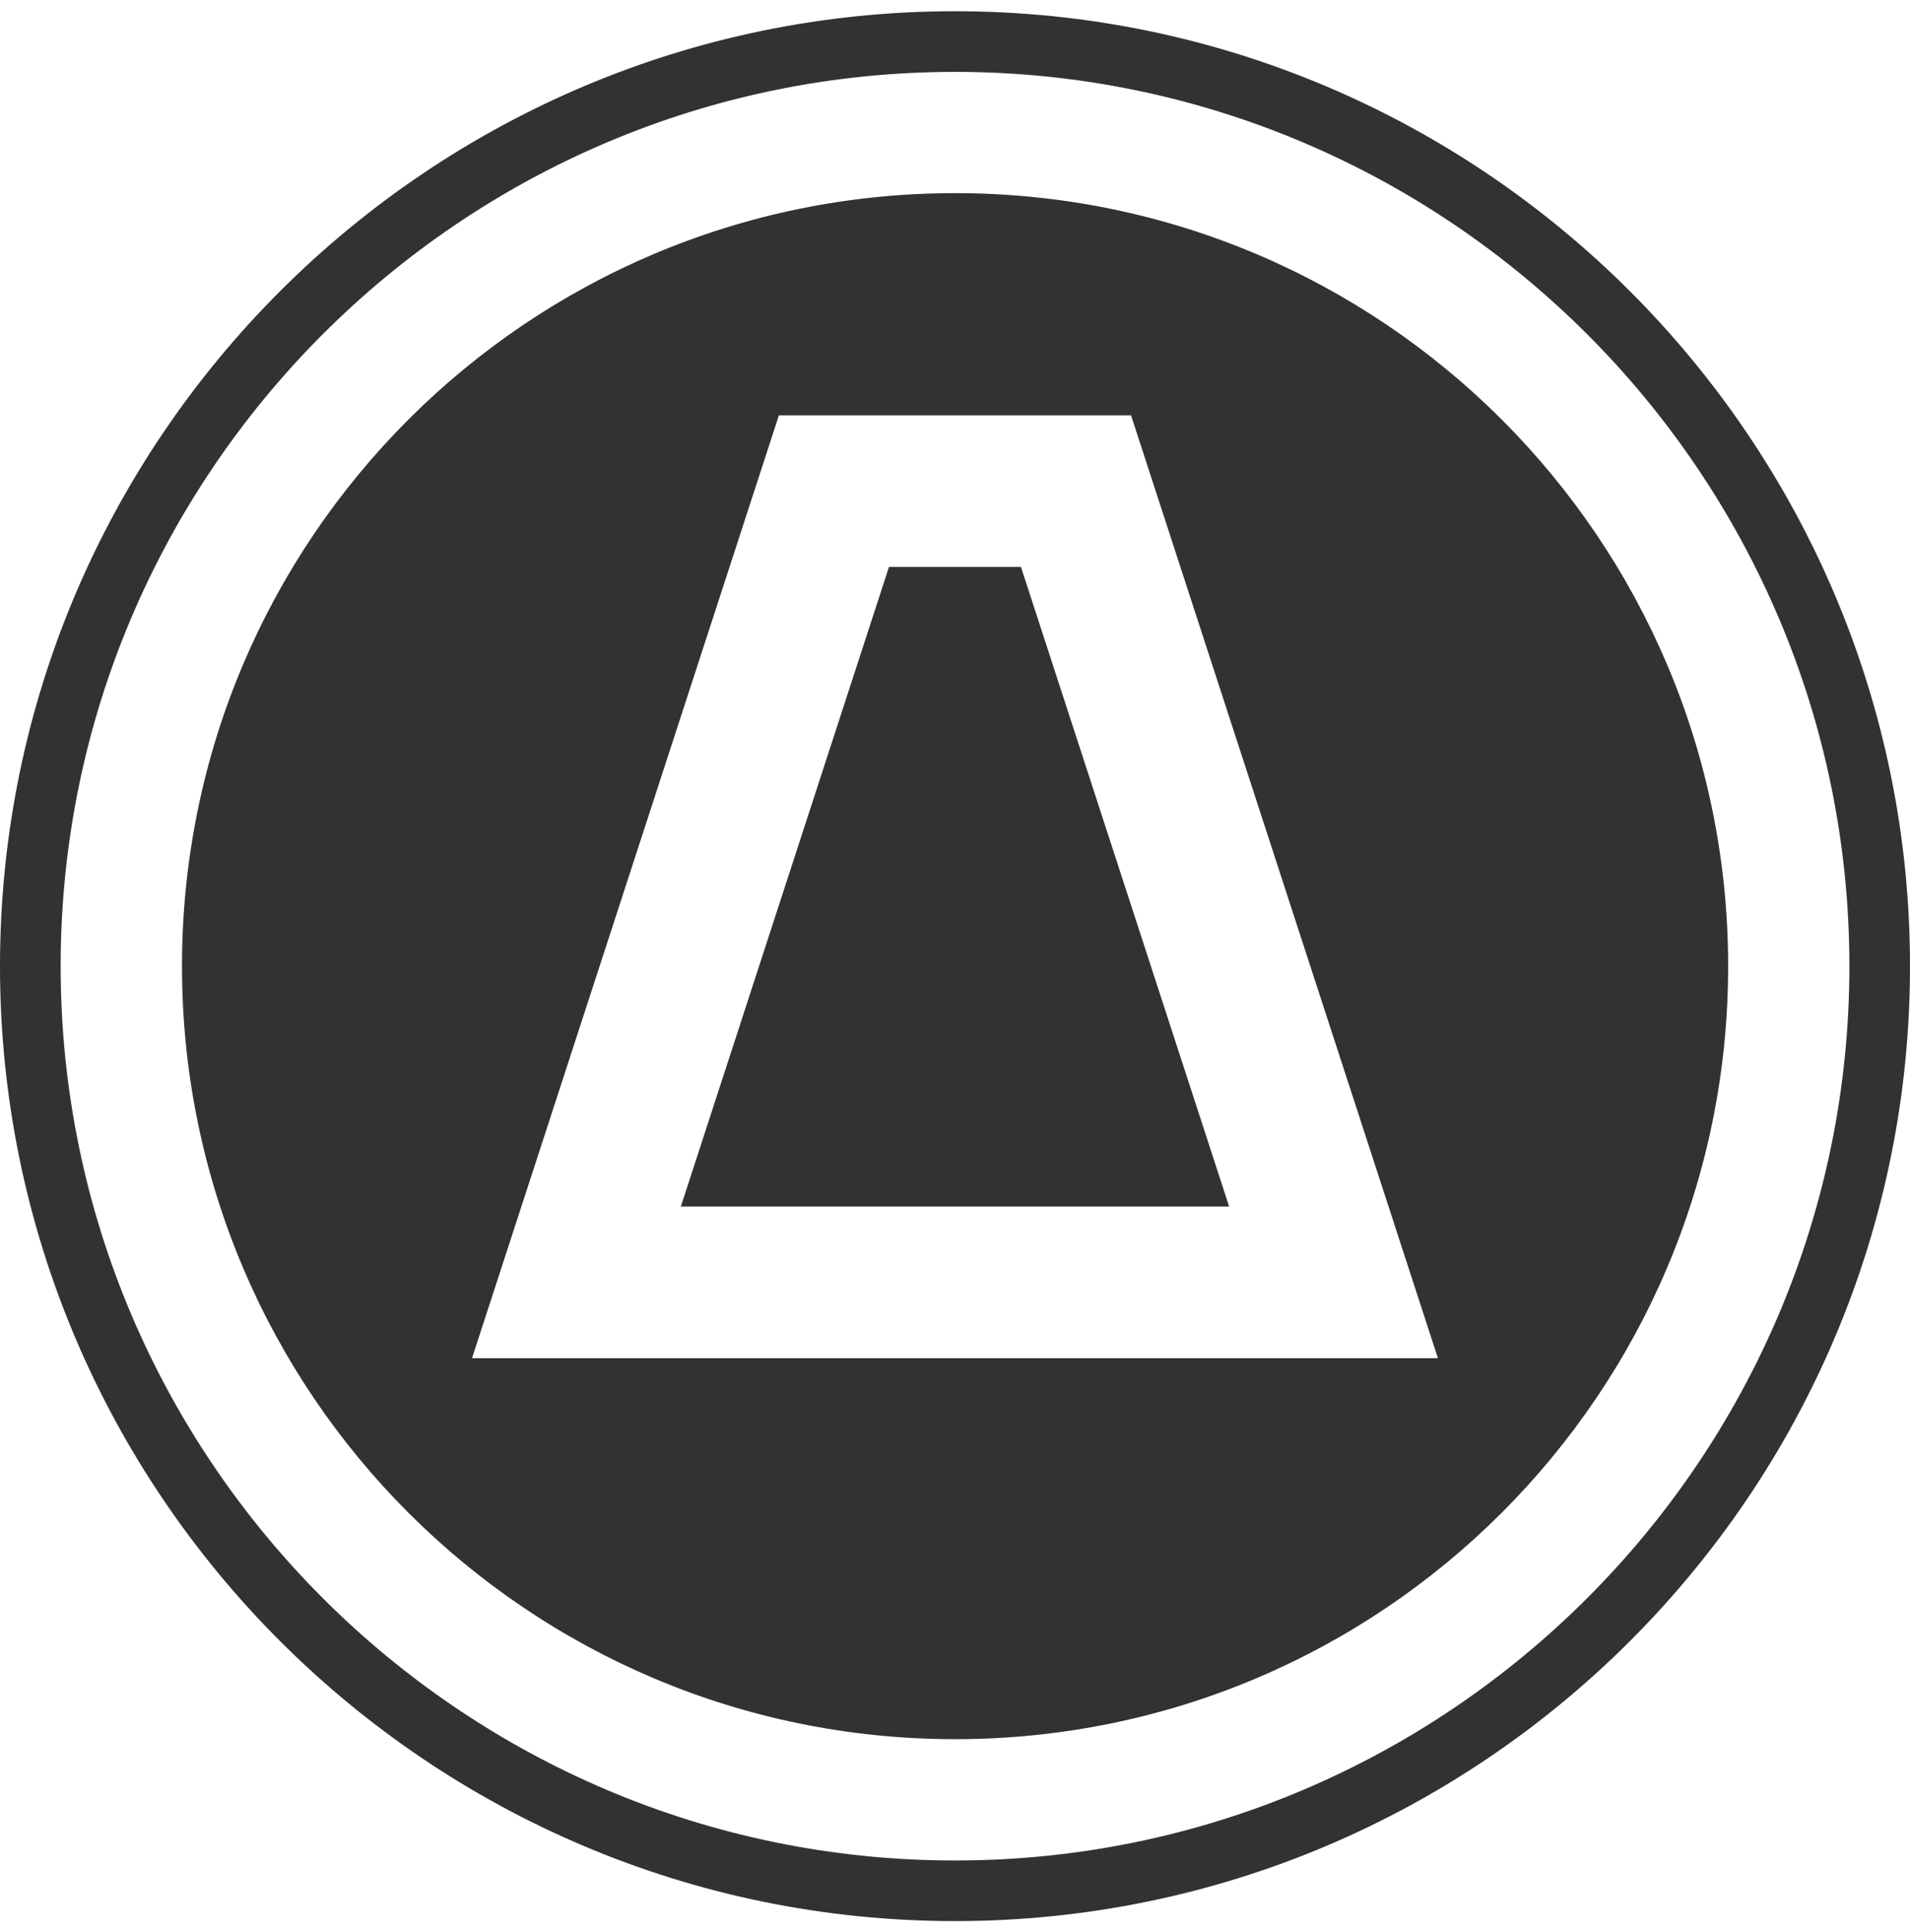
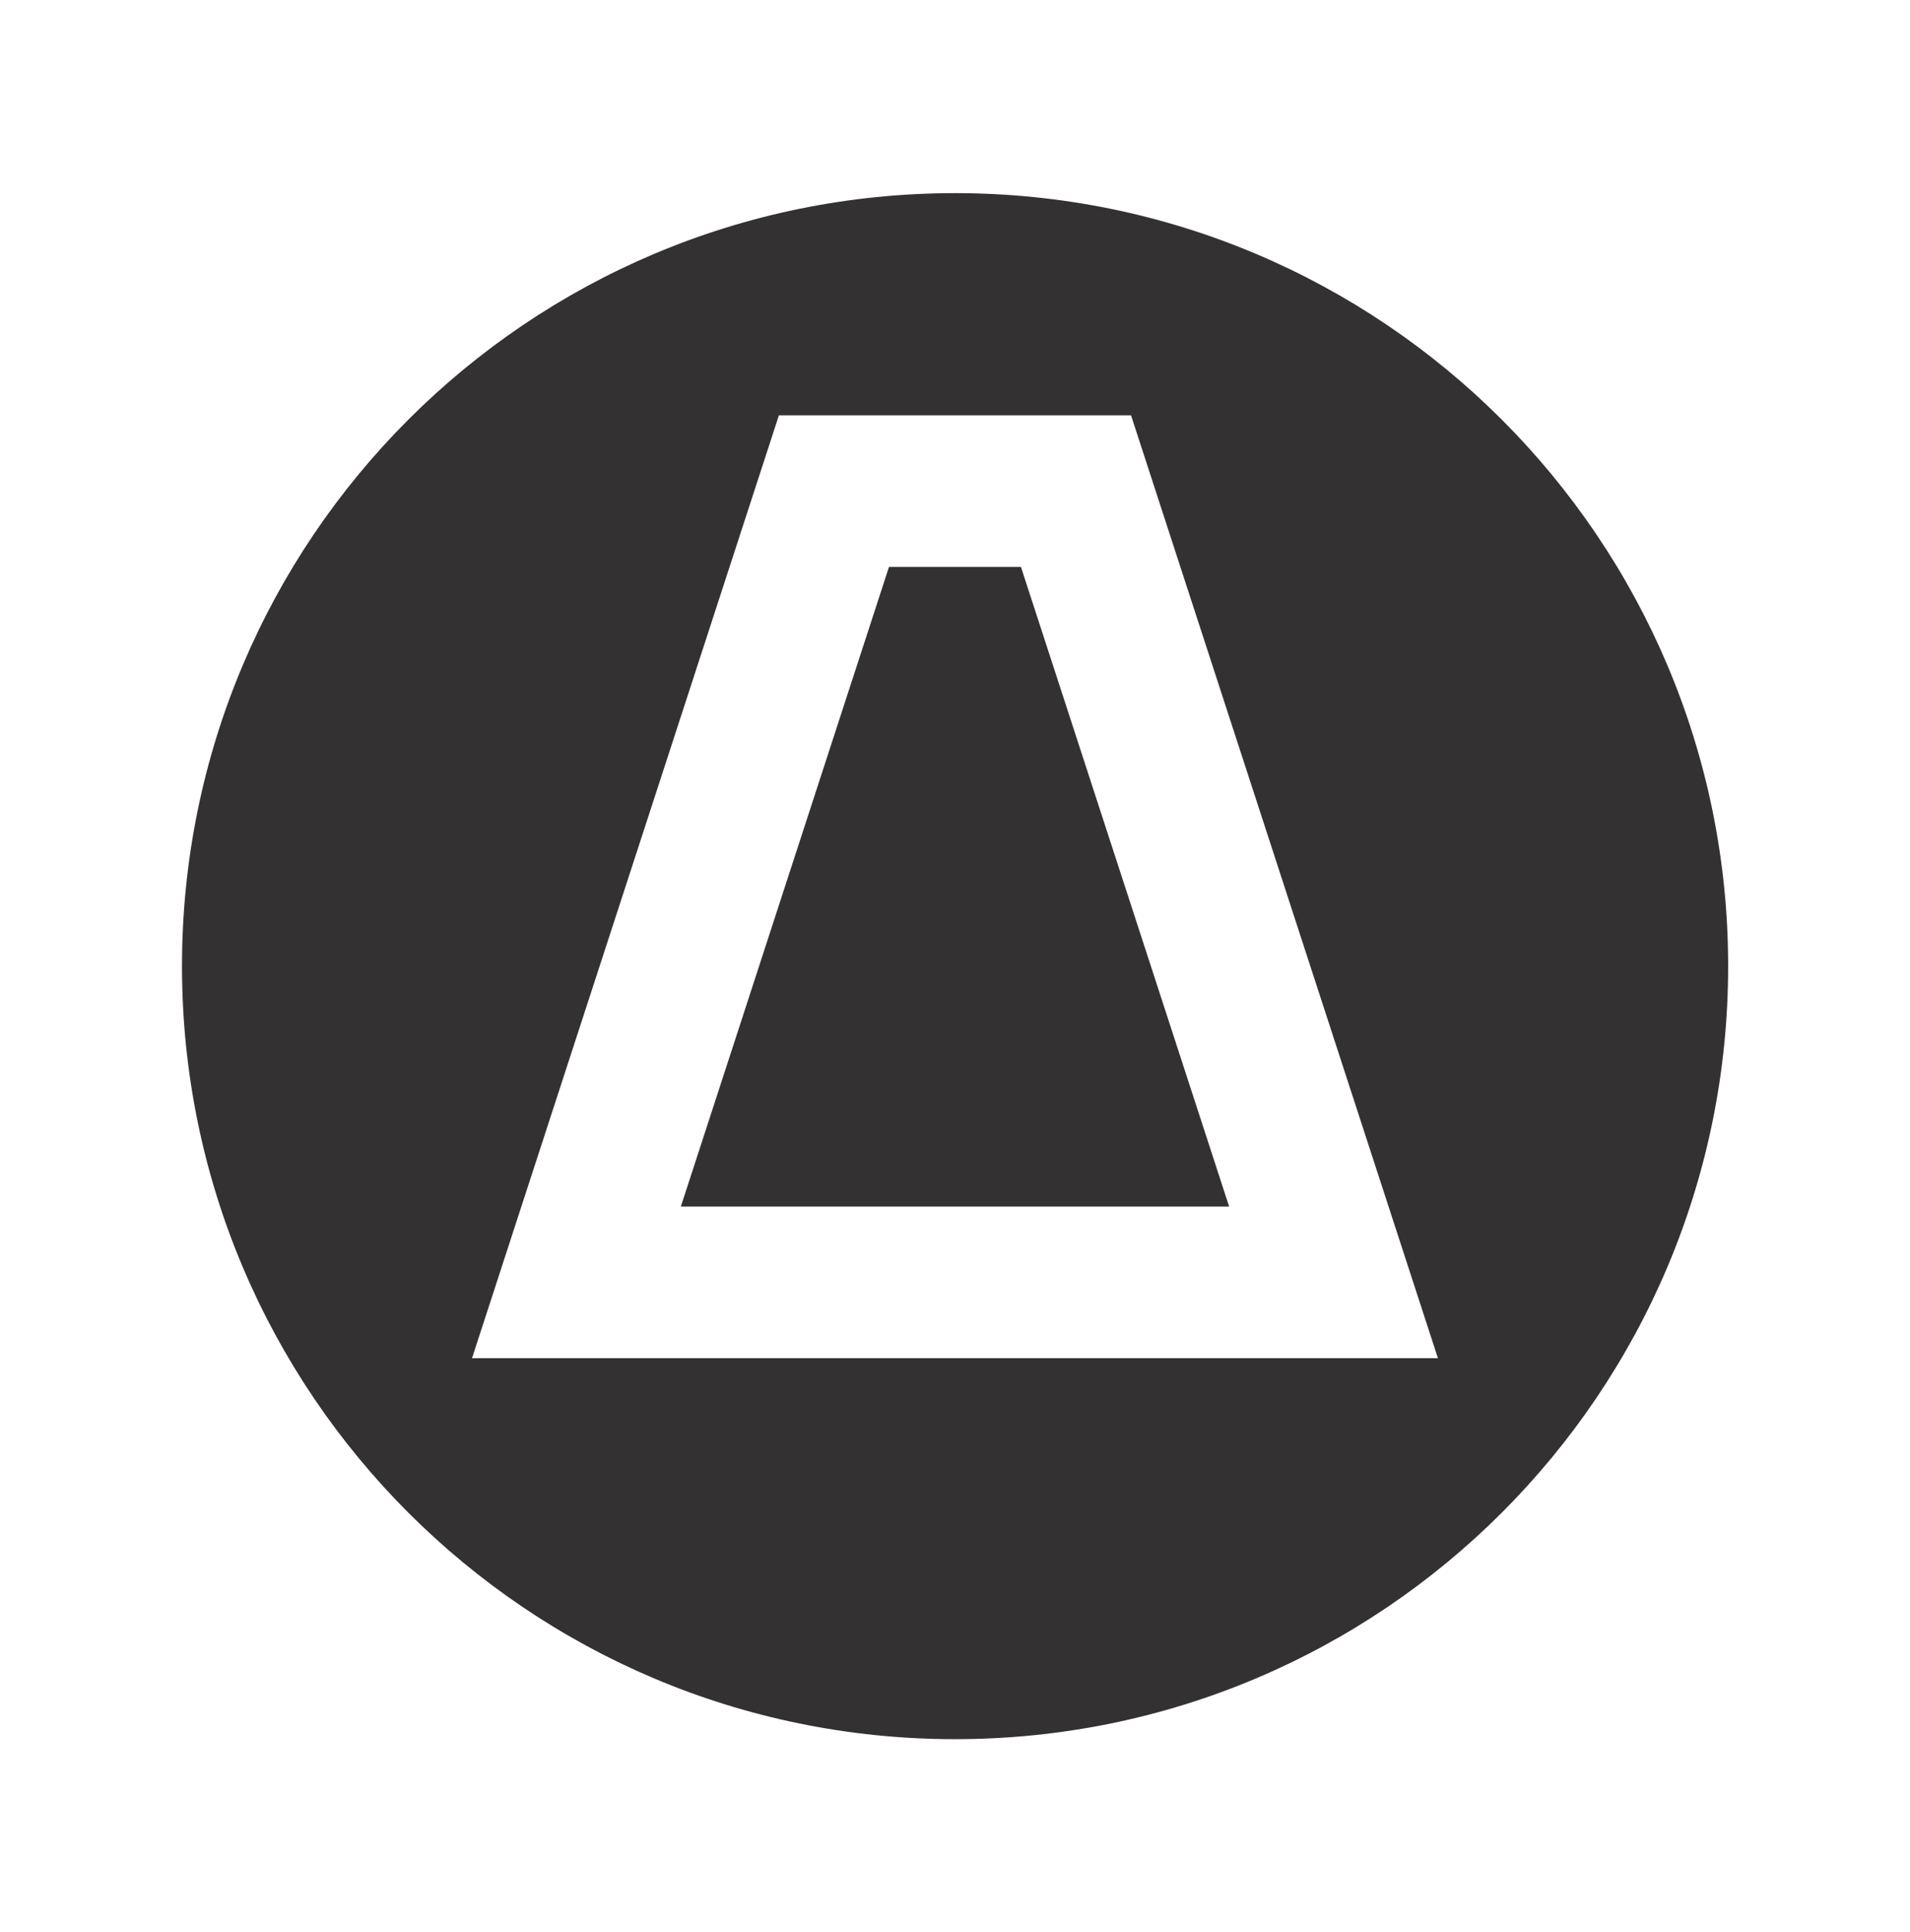
<svg xmlns="http://www.w3.org/2000/svg" width="85" height="86" viewBox="0 0 85 86" fill="none">
  <path fill-rule="evenodd" clip-rule="evenodd" d="M76.907 43C76.907 62.001 61.504 77.404 42.503 77.404C23.502 77.404 8.099 62.001 8.099 43C8.099 23.999 23.502 8.596 42.503 8.596C61.504 8.596 76.907 23.999 76.907 43ZM21.006 60.447H63.991L50.334 18.485H34.663L21.006 60.447ZM54.7 53.7H30.299L39.562 25.232H45.435L54.7 53.7Z" fill="#333131" />
-   <path d="M42.5 85.5C19.066 85.5 0 66.436 0 43C0 19.564 19.066 0.5 42.5 0.5C65.934 0.5 85 19.566 85 43C85 66.434 65.936 85.5 42.5 85.5ZM42.5 3.199C20.553 3.199 2.699 21.053 2.699 43C2.699 64.947 20.553 82.803 42.5 82.803C64.447 82.803 82.303 64.942 82.303 43C82.303 21.058 64.442 3.199 42.5 3.199Z" fill="#333131" />
</svg>